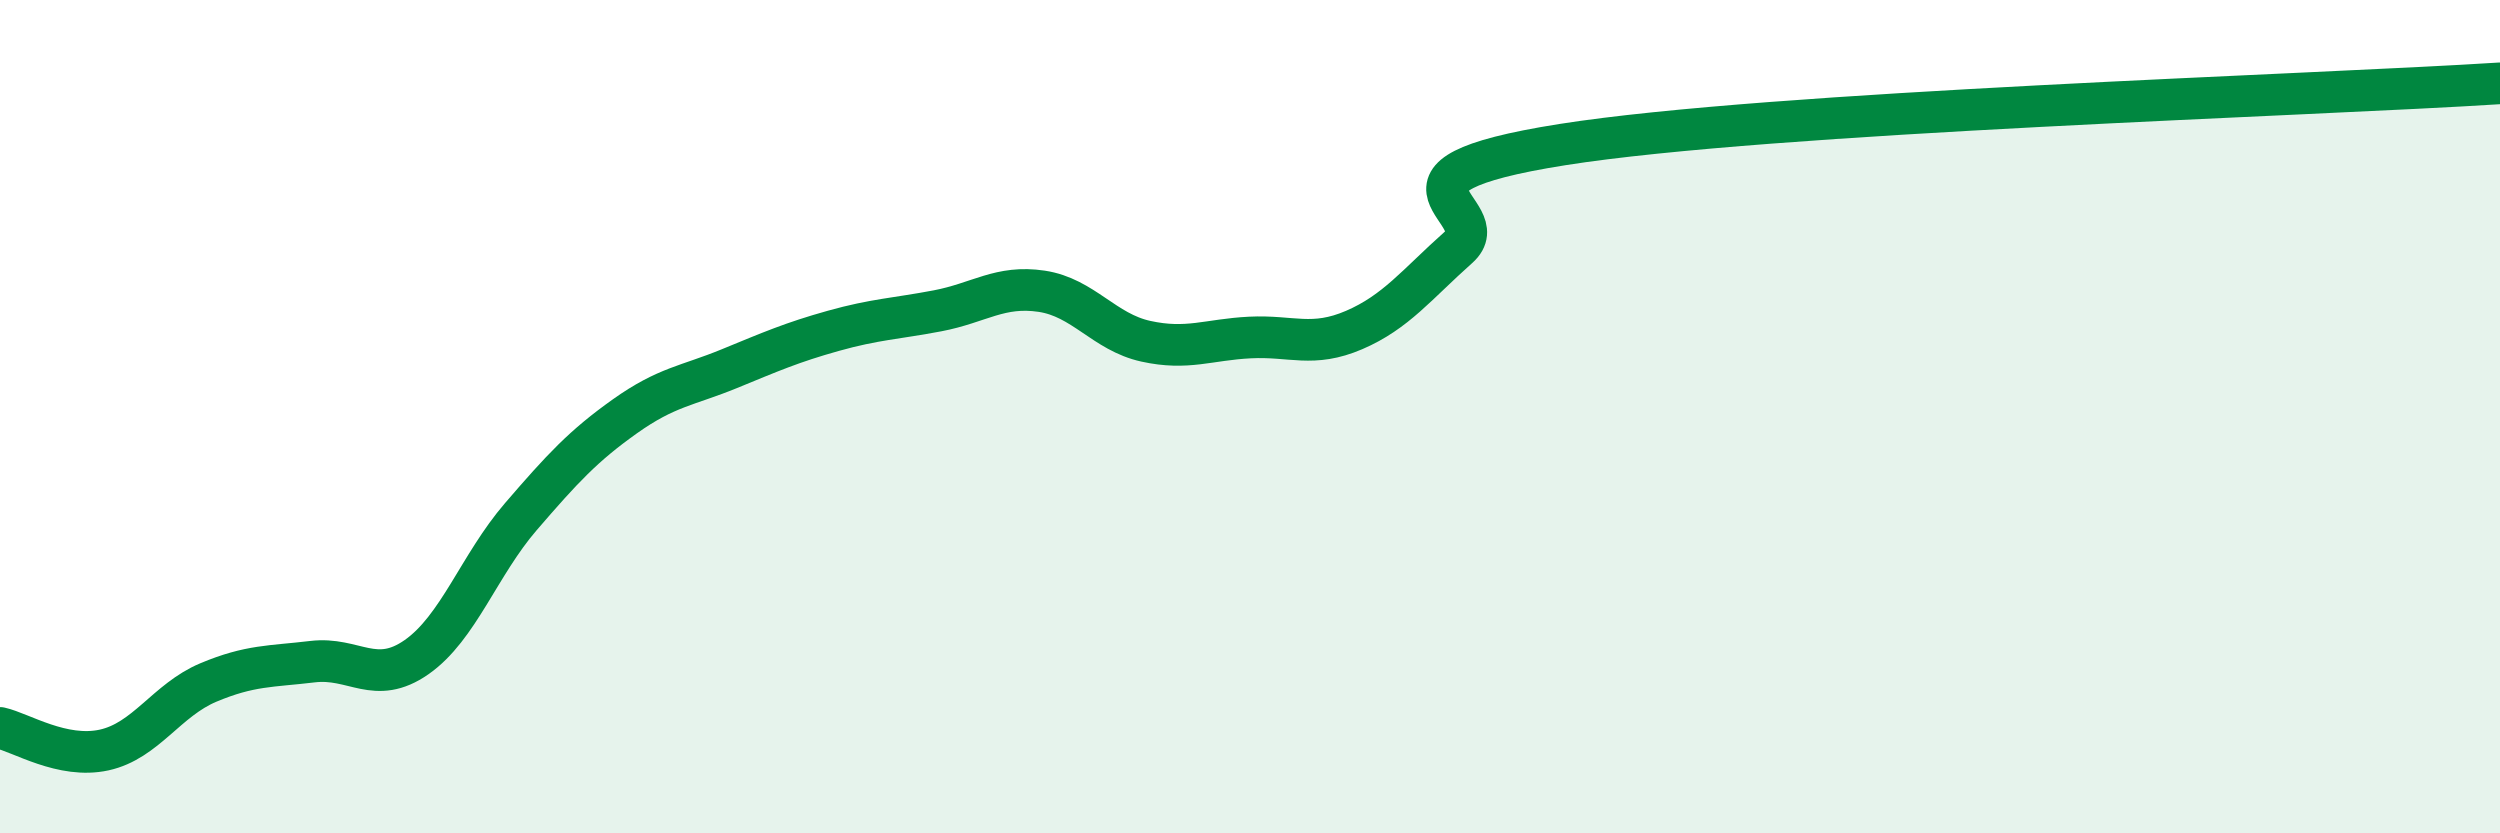
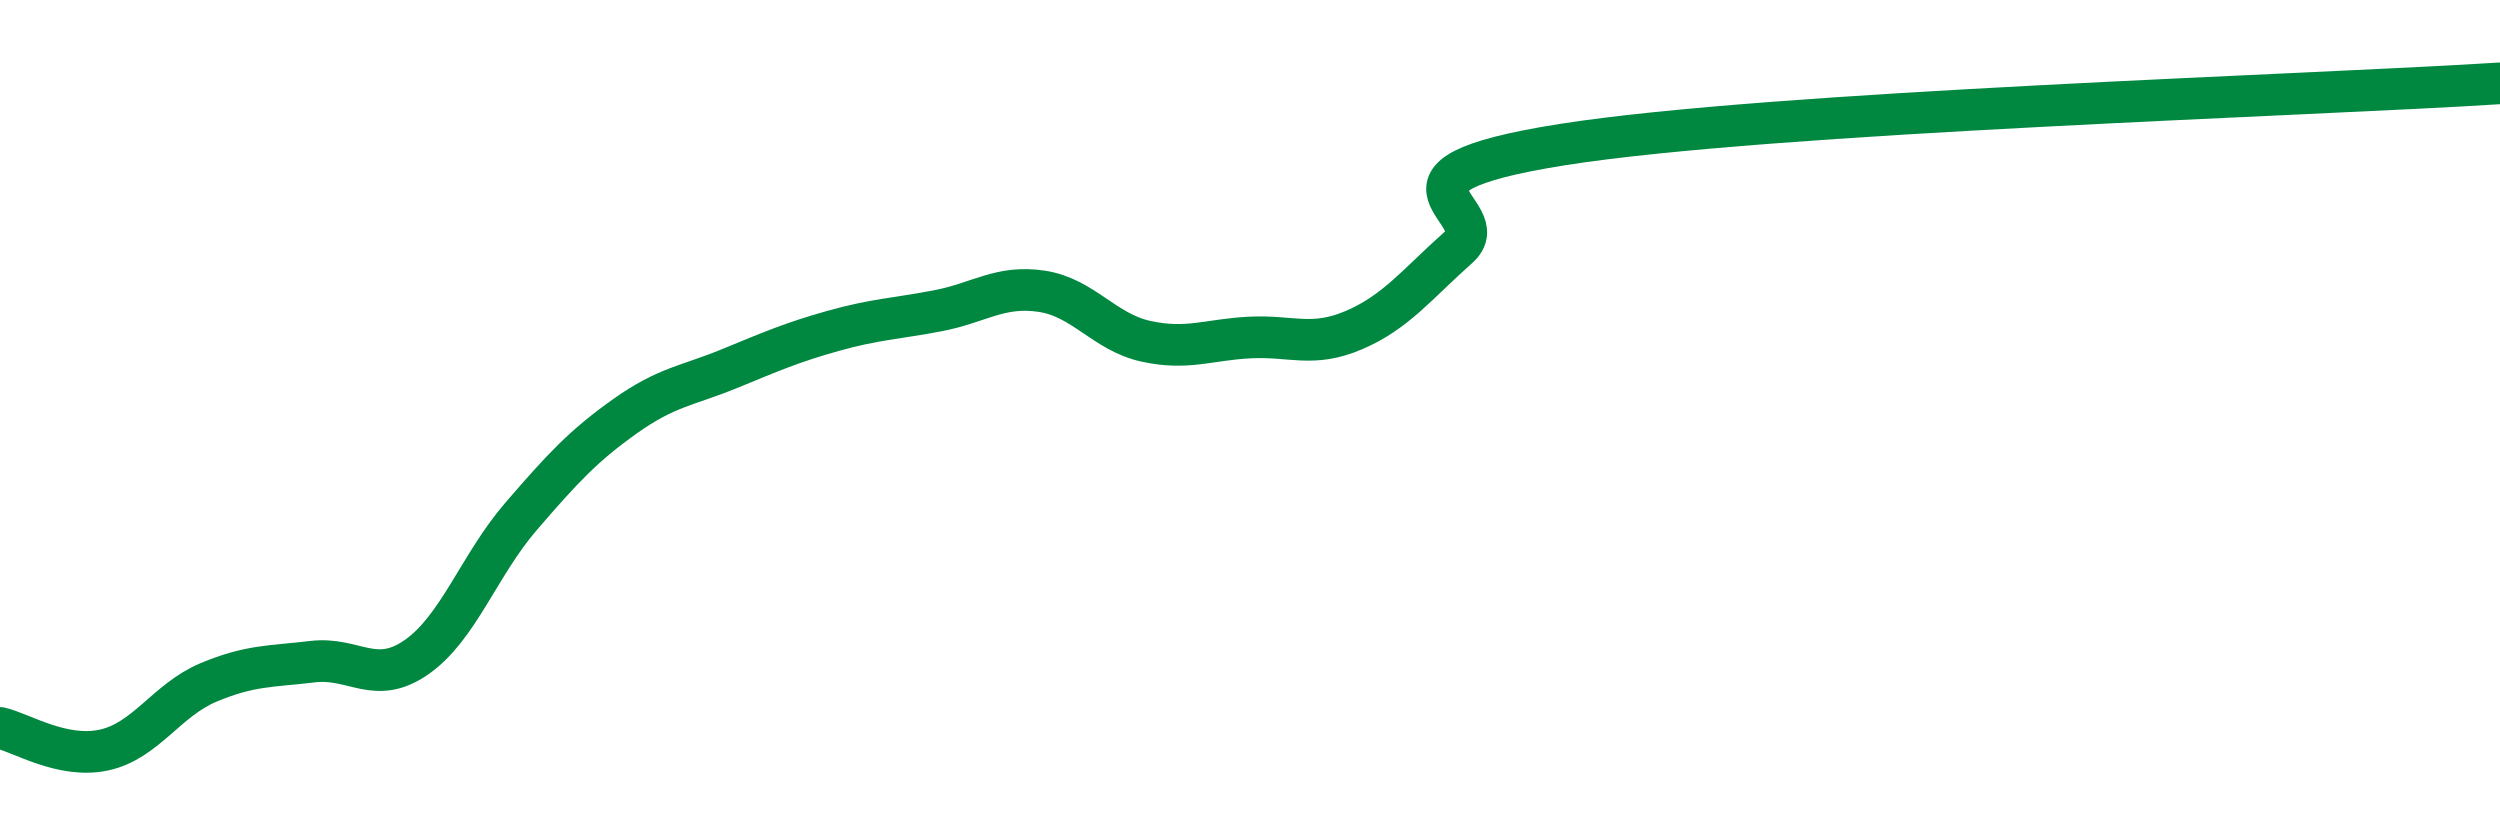
<svg xmlns="http://www.w3.org/2000/svg" width="60" height="20" viewBox="0 0 60 20">
-   <path d="M 0,17.47 C 0.5,17.58 1.5,18.22 2.5,18 C 3.5,17.78 4,16.8 5,16.38 C 6,15.96 6.5,16 7.5,15.88 C 8.5,15.76 9,16.47 10,15.77 C 11,15.07 11.5,13.56 12.5,12.4 C 13.5,11.24 14,10.7 15,9.99 C 16,9.28 16.5,9.26 17.5,8.85 C 18.5,8.44 19,8.22 20,7.94 C 21,7.66 21.5,7.65 22.5,7.46 C 23.5,7.27 24,6.84 25,6.99 C 26,7.14 26.5,7.97 27.5,8.19 C 28.5,8.41 29,8.15 30,8.1 C 31,8.05 31.5,8.35 32.5,7.92 C 33.5,7.49 34,6.83 35,5.94 C 36,5.05 32.5,4.26 37.5,3.47 C 42.5,2.68 55.5,2.29 60,2L60 20L0 20Z" fill="#008740" opacity="0.1" stroke-linecap="round" stroke-linejoin="round" />
  <path d="M 0,17.47 C 0.5,17.58 1.5,18.22 2.5,18 C 3.5,17.78 4,16.8 5,16.38 C 6,15.96 6.5,16 7.5,15.88 C 8.5,15.76 9,16.47 10,15.77 C 11,15.07 11.5,13.56 12.5,12.4 C 13.5,11.24 14,10.7 15,9.99 C 16,9.28 16.5,9.26 17.5,8.85 C 18.5,8.44 19,8.22 20,7.94 C 21,7.66 21.5,7.65 22.5,7.46 C 23.5,7.27 24,6.84 25,6.99 C 26,7.14 26.5,7.97 27.5,8.19 C 28.5,8.41 29,8.15 30,8.1 C 31,8.05 31.5,8.35 32.5,7.92 C 33.5,7.49 34,6.83 35,5.94 C 36,5.05 32.5,4.26 37.5,3.47 C 42.5,2.68 55.5,2.29 60,2" stroke="#008740" stroke-width="1" fill="none" stroke-linecap="round" stroke-linejoin="round" />
</svg>